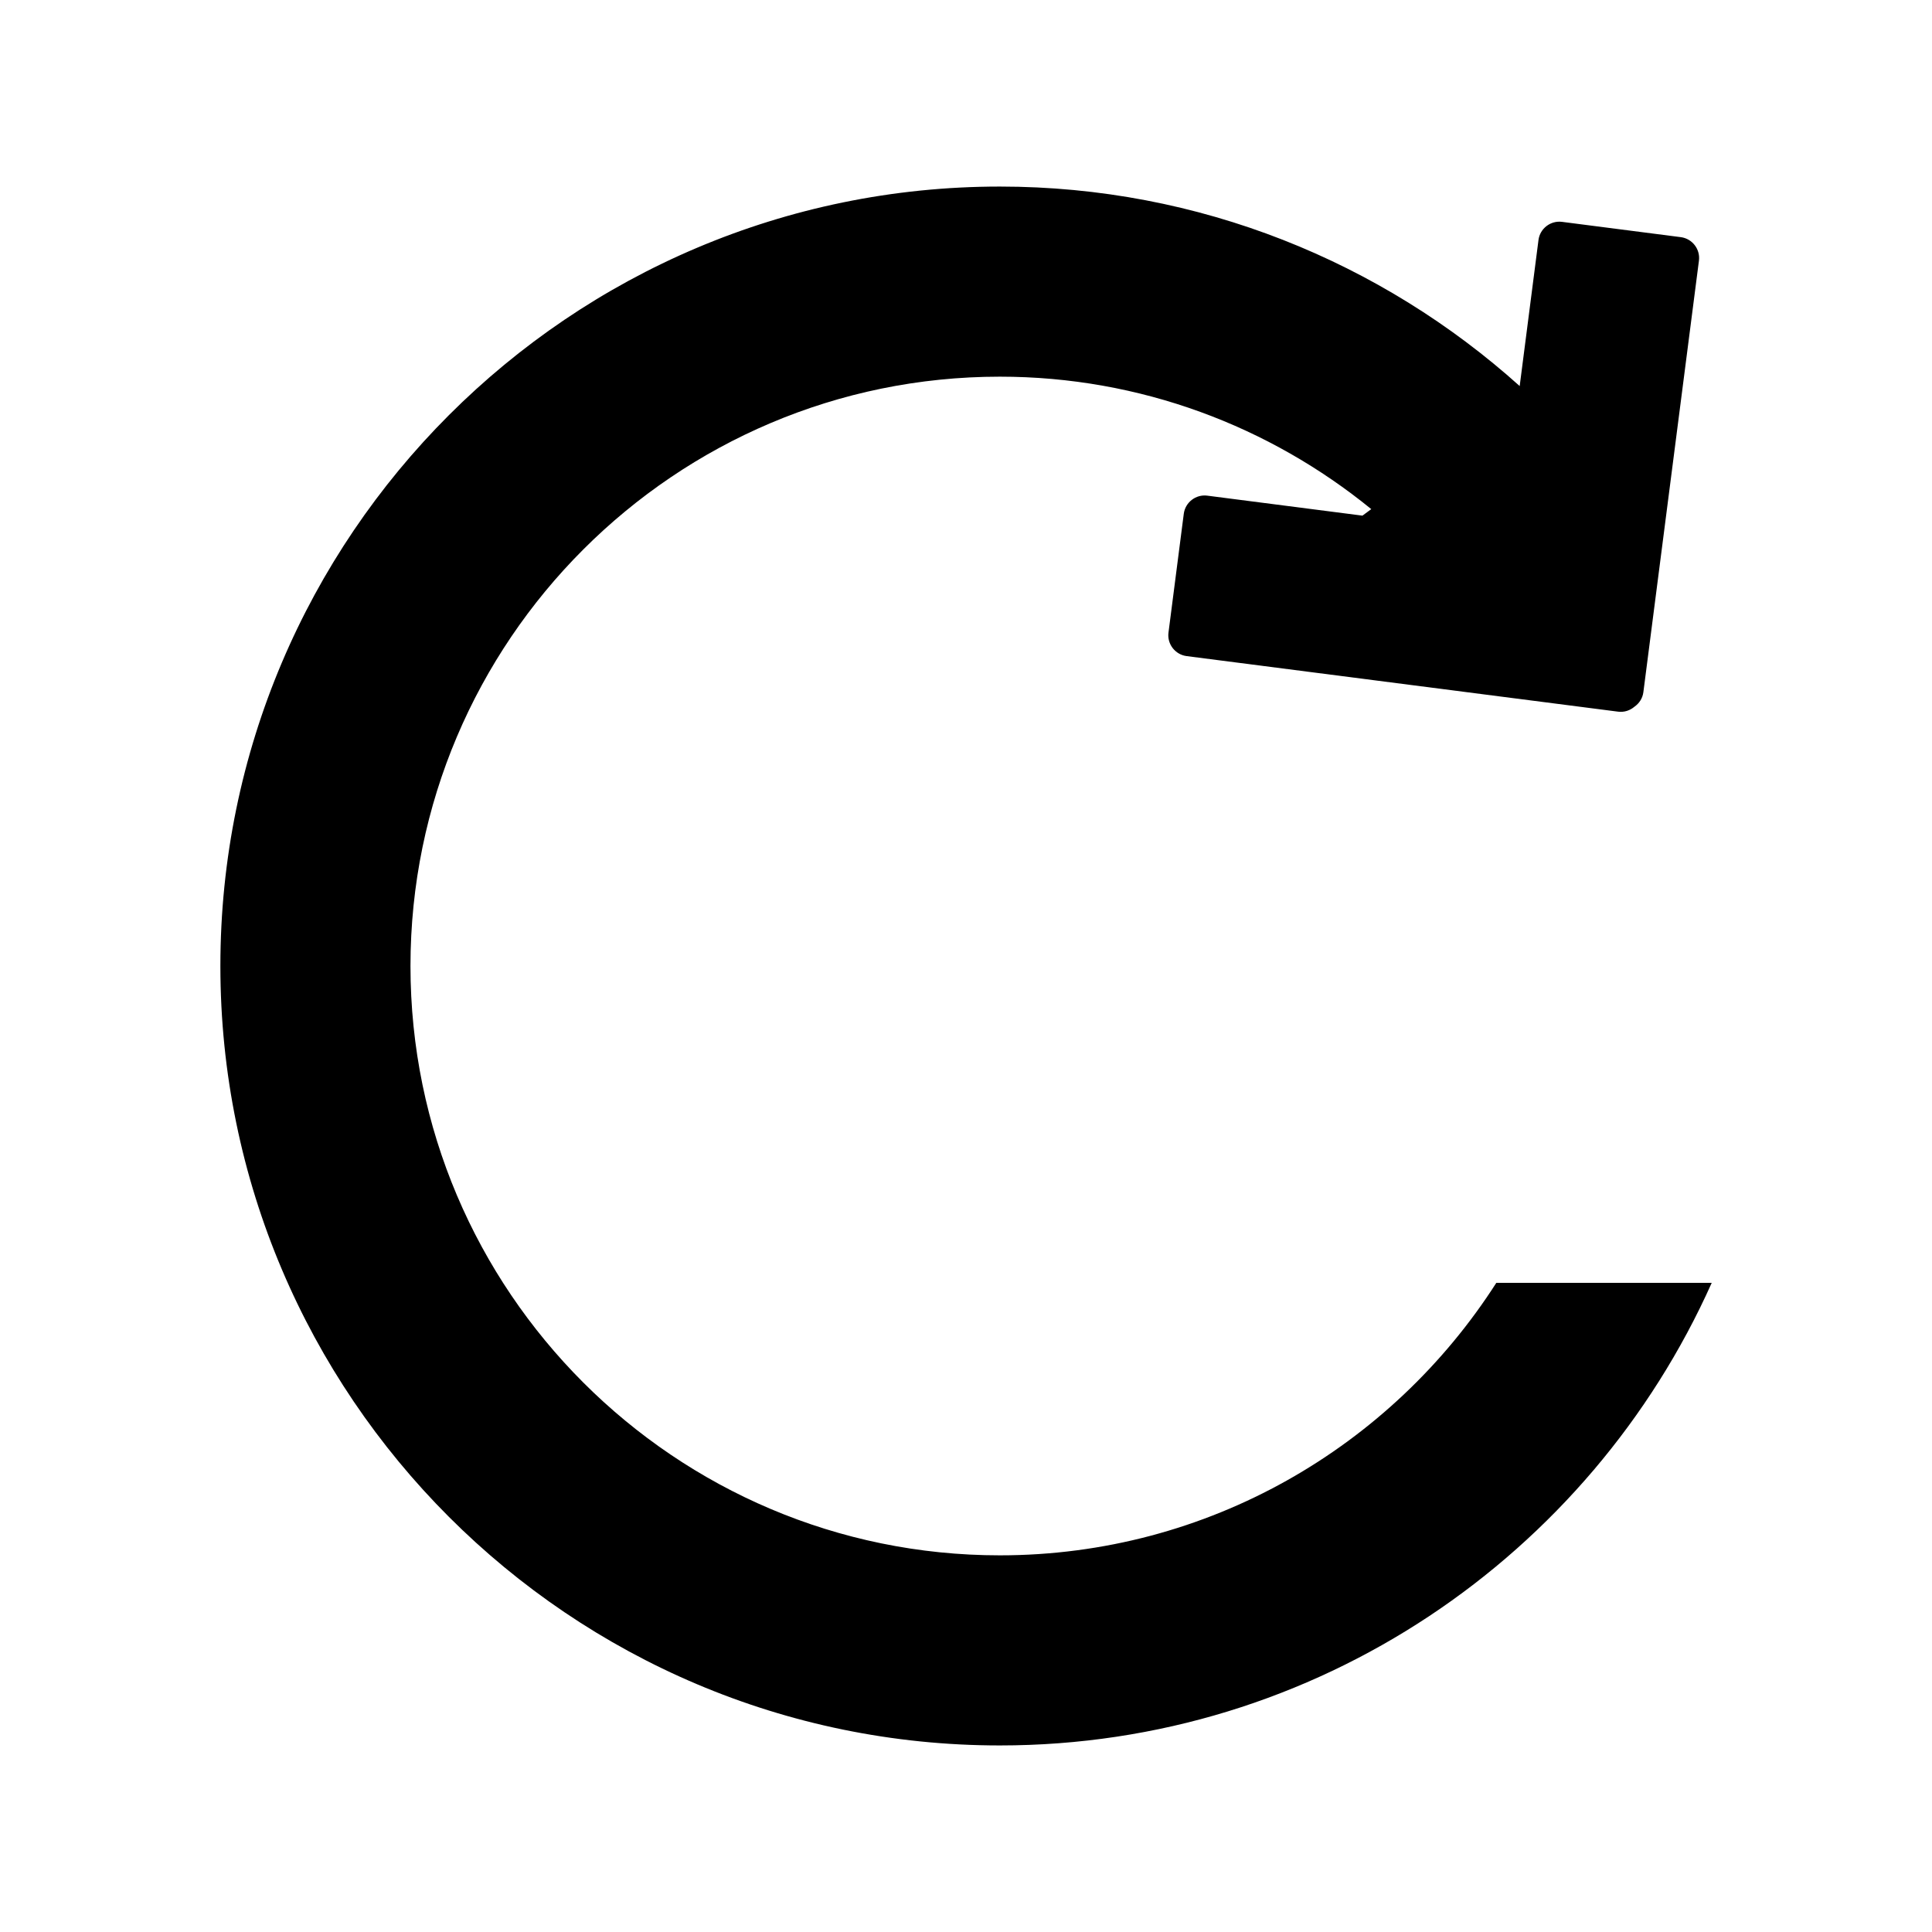
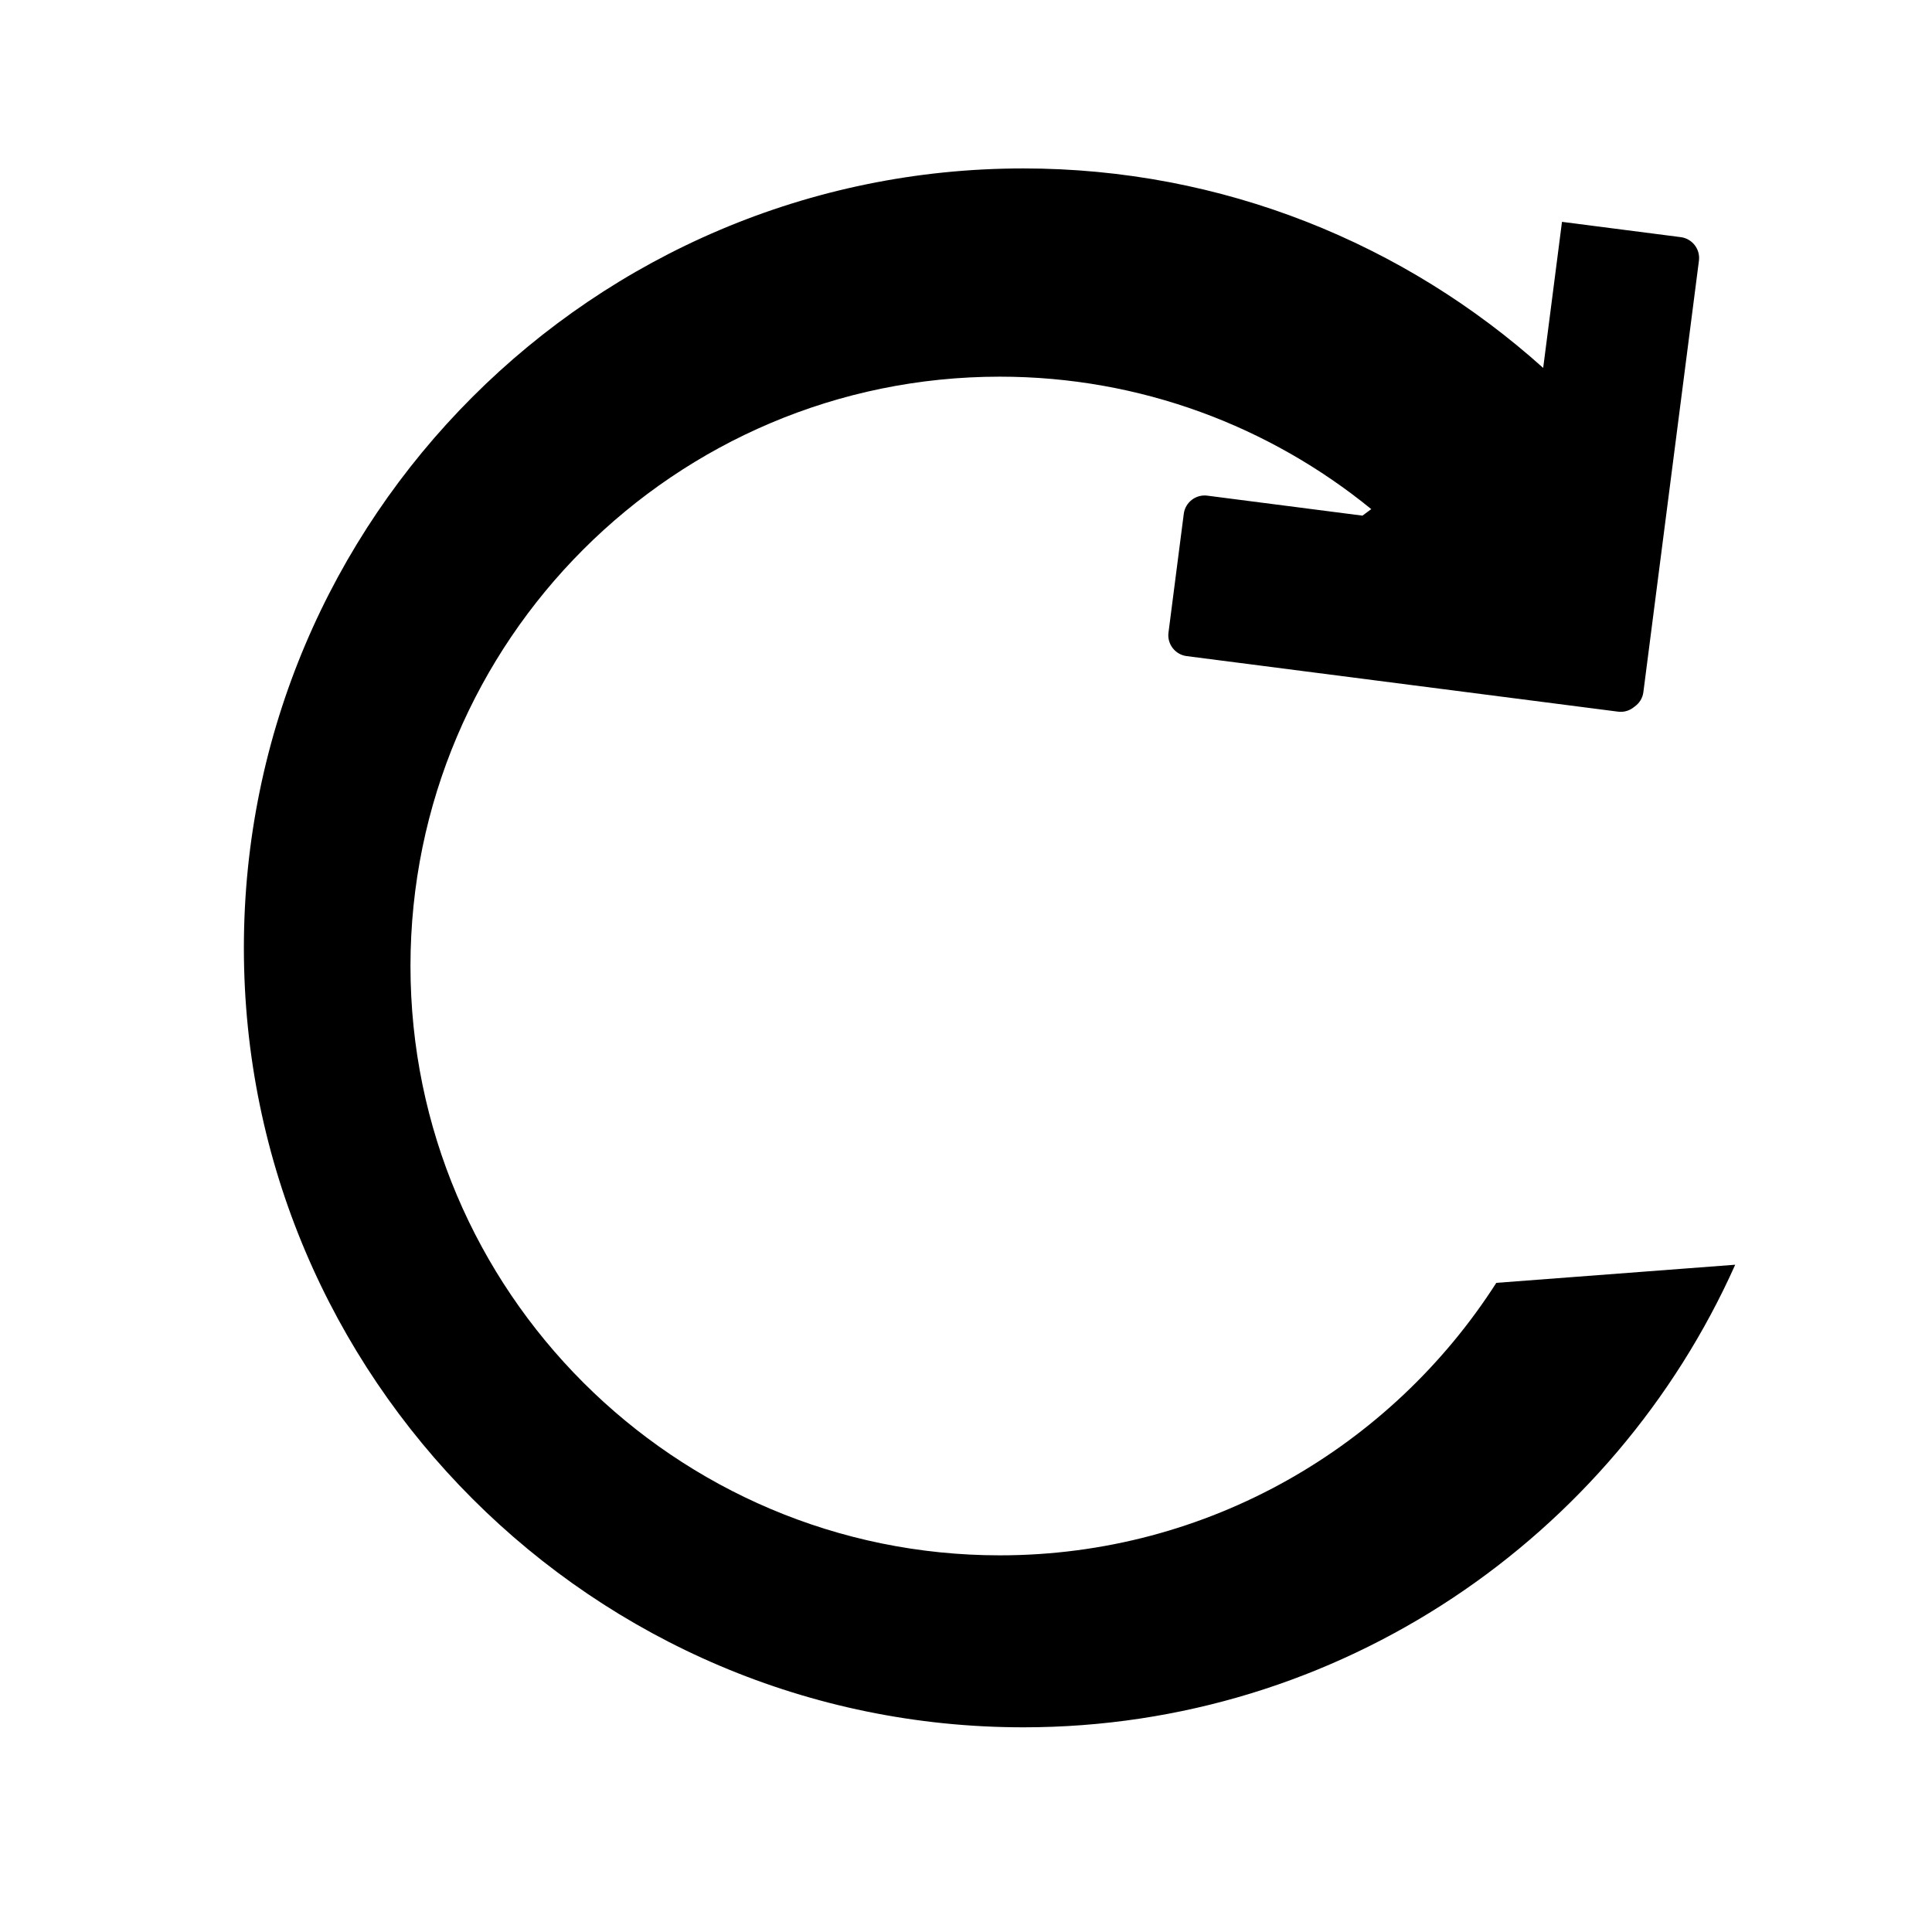
<svg xmlns="http://www.w3.org/2000/svg" fill="#000000" width="800px" height="800px" version="1.1" viewBox="144 144 512 512">
-   <path d="m540.54 483.97c-27.777 43.379-76.363 72.211-131.58 72.211-86.117 0-156.18-70.066-156.18-156.18 0-86.117 70.066-156.18 156.18-156.18 37.301 0 71.555 13.195 98.438 35.102l-2.336 1.727-41.121-5.297c-3.031-0.395-5.836 1.773-6.227 4.805l-4.055 31.488c-0.395 3.031 1.773 5.836 4.805 6.227l114.37 14.727c1.617 0.207 3.16-0.328 4.312-1.316 1.25-0.867 2.156-2.223 2.363-3.84l14.727-114.37c0.395-3.031-1.773-5.836-4.805-6.227l-31.488-4.055c-3.031-0.387-5.836 1.773-6.227 4.805l-4.984 38.711c-36.566-32.84-84.859-52.867-137.77-52.867-113.89 0-206.56 92.664-206.56 206.56 0 113.89 92.664 206.56 206.56 206.56 84.004 0 156.41-50.438 188.66-122.59z" />
+   <path d="m540.54 483.97c-27.777 43.379-76.363 72.211-131.58 72.211-86.117 0-156.18-70.066-156.18-156.18 0-86.117 70.066-156.18 156.18-156.18 37.301 0 71.555 13.195 98.438 35.102l-2.336 1.727-41.121-5.297c-3.031-0.395-5.836 1.773-6.227 4.805l-4.055 31.488c-0.395 3.031 1.773 5.836 4.805 6.227l114.37 14.727c1.617 0.207 3.16-0.328 4.312-1.316 1.25-0.867 2.156-2.223 2.363-3.84l14.727-114.37c0.395-3.031-1.773-5.836-4.805-6.227l-31.488-4.055l-4.984 38.711c-36.566-32.84-84.859-52.867-137.77-52.867-113.89 0-206.56 92.664-206.56 206.56 0 113.89 92.664 206.56 206.56 206.56 84.004 0 156.41-50.438 188.66-122.59z" />
</svg>